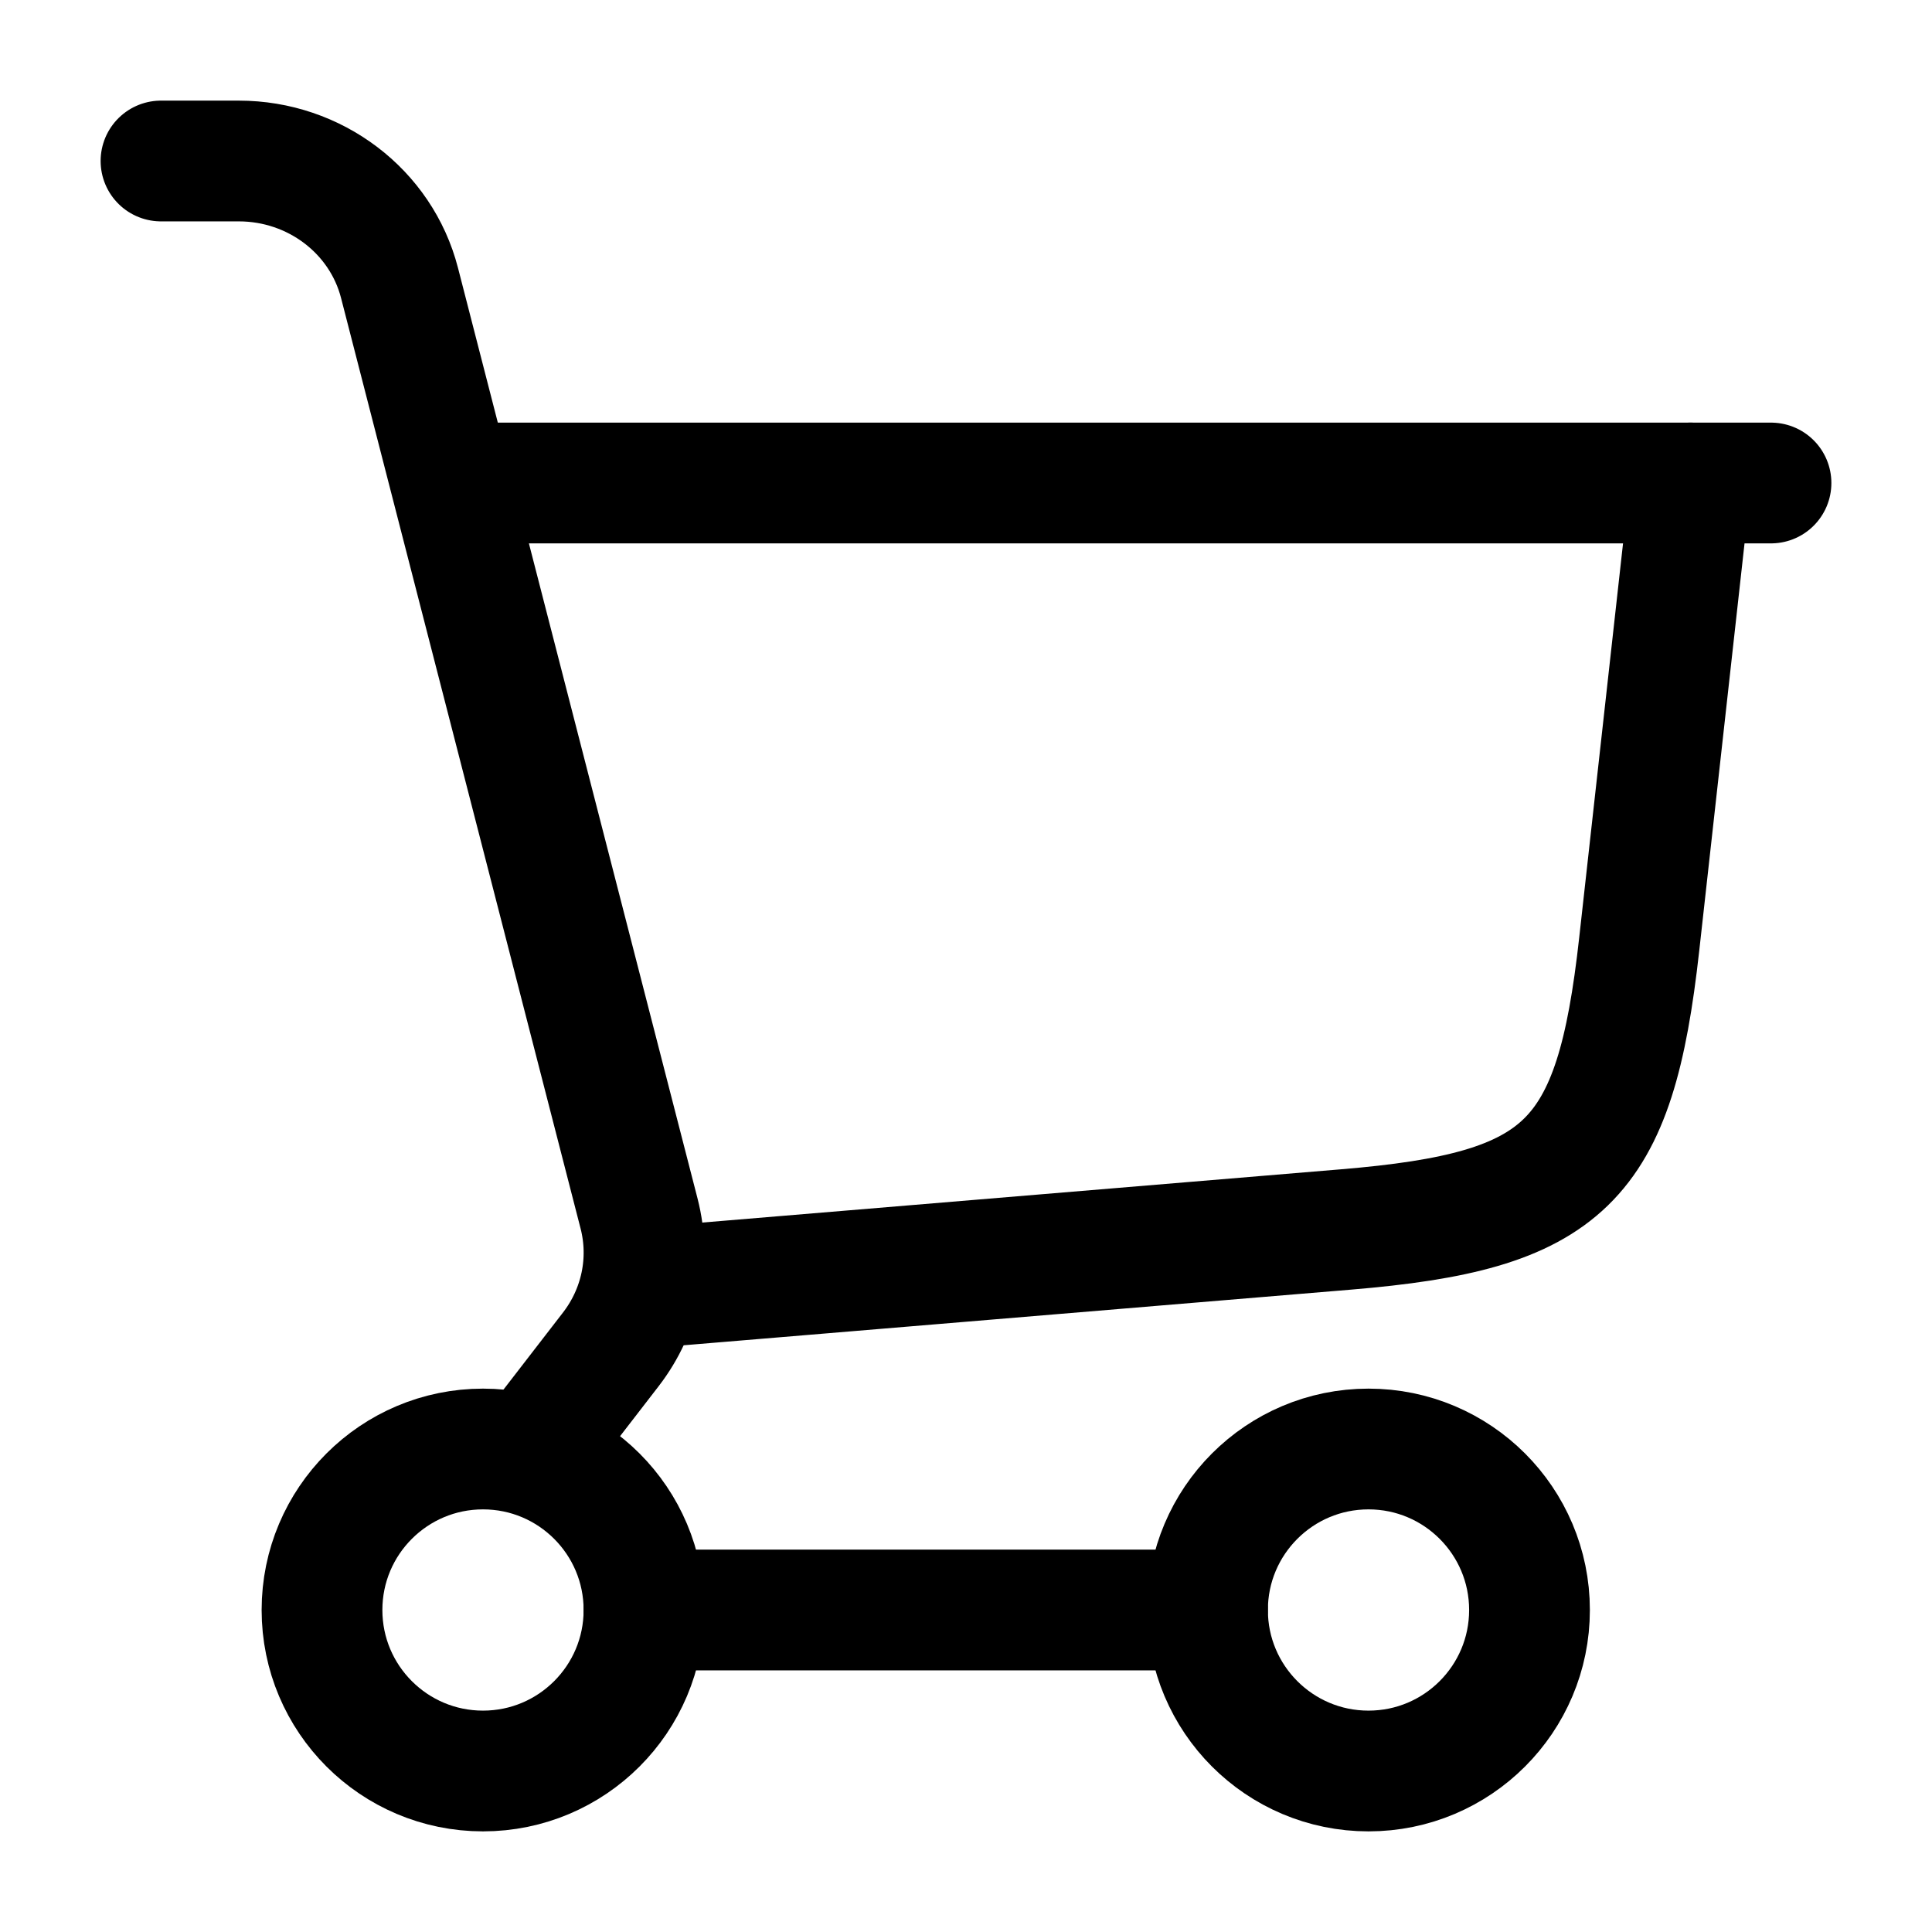
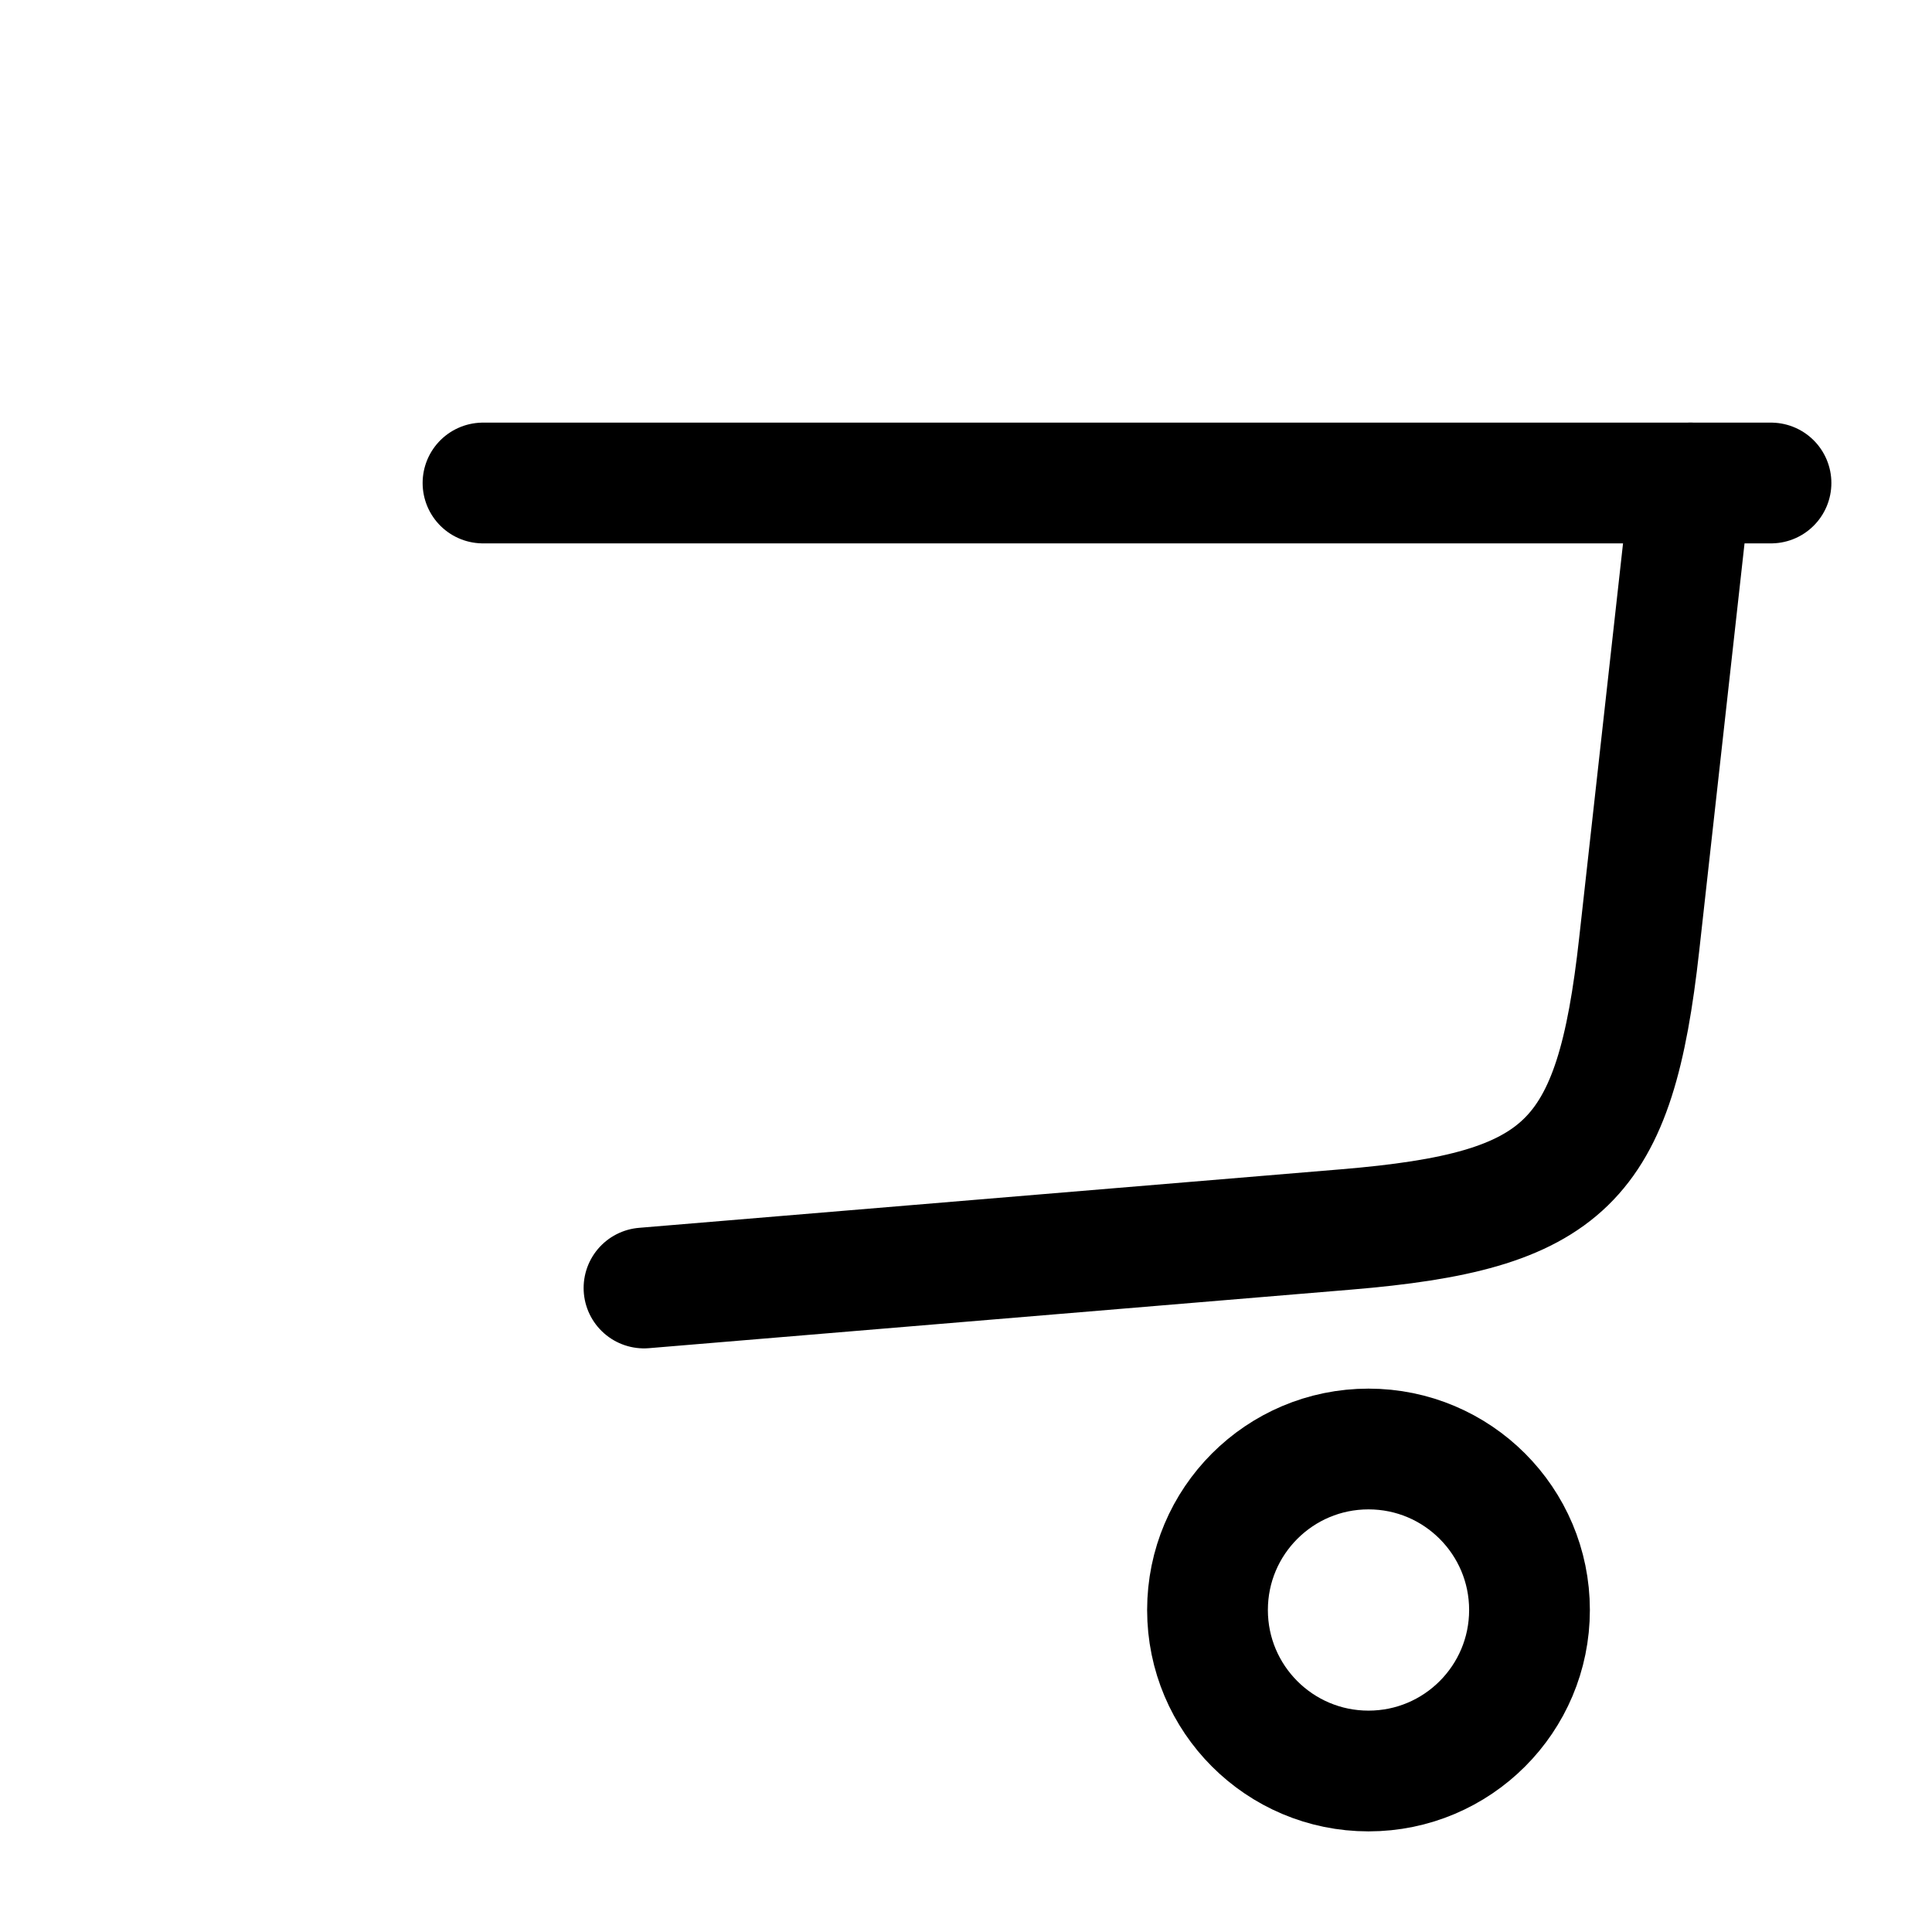
<svg xmlns="http://www.w3.org/2000/svg" fill="none" color="#000000" height="24" width="24" viewBox="0 0 24 24">
  <path stroke-linecap="round" stroke-width="1.5" stroke="currentColor" d="M8 16L16.72 15.273C19.449 15.046 20.061 14.45 20.363 11.729L21 6" />
  <path stroke-linecap="round" stroke-width="1.5" stroke="currentColor" d="M6 6H22" />
-   <circle stroke-width="1.5" stroke="currentColor" r="2" cy="20" cx="6" />
  <circle stroke-width="1.5" stroke="currentColor" r="2" cy="20" cx="17" />
-   <path stroke-linecap="round" stroke-width="1.5" stroke="currentColor" d="M8 20L15 20" />
-   <path stroke-linecap="round" stroke-width="1.5" stroke="currentColor" d="M2 2H2.966C3.911 2 4.734 2.625 4.963 3.515L7.939 15.076C8.089 15.661 7.96 16.28 7.588 16.762L6.632 18" />
</svg>